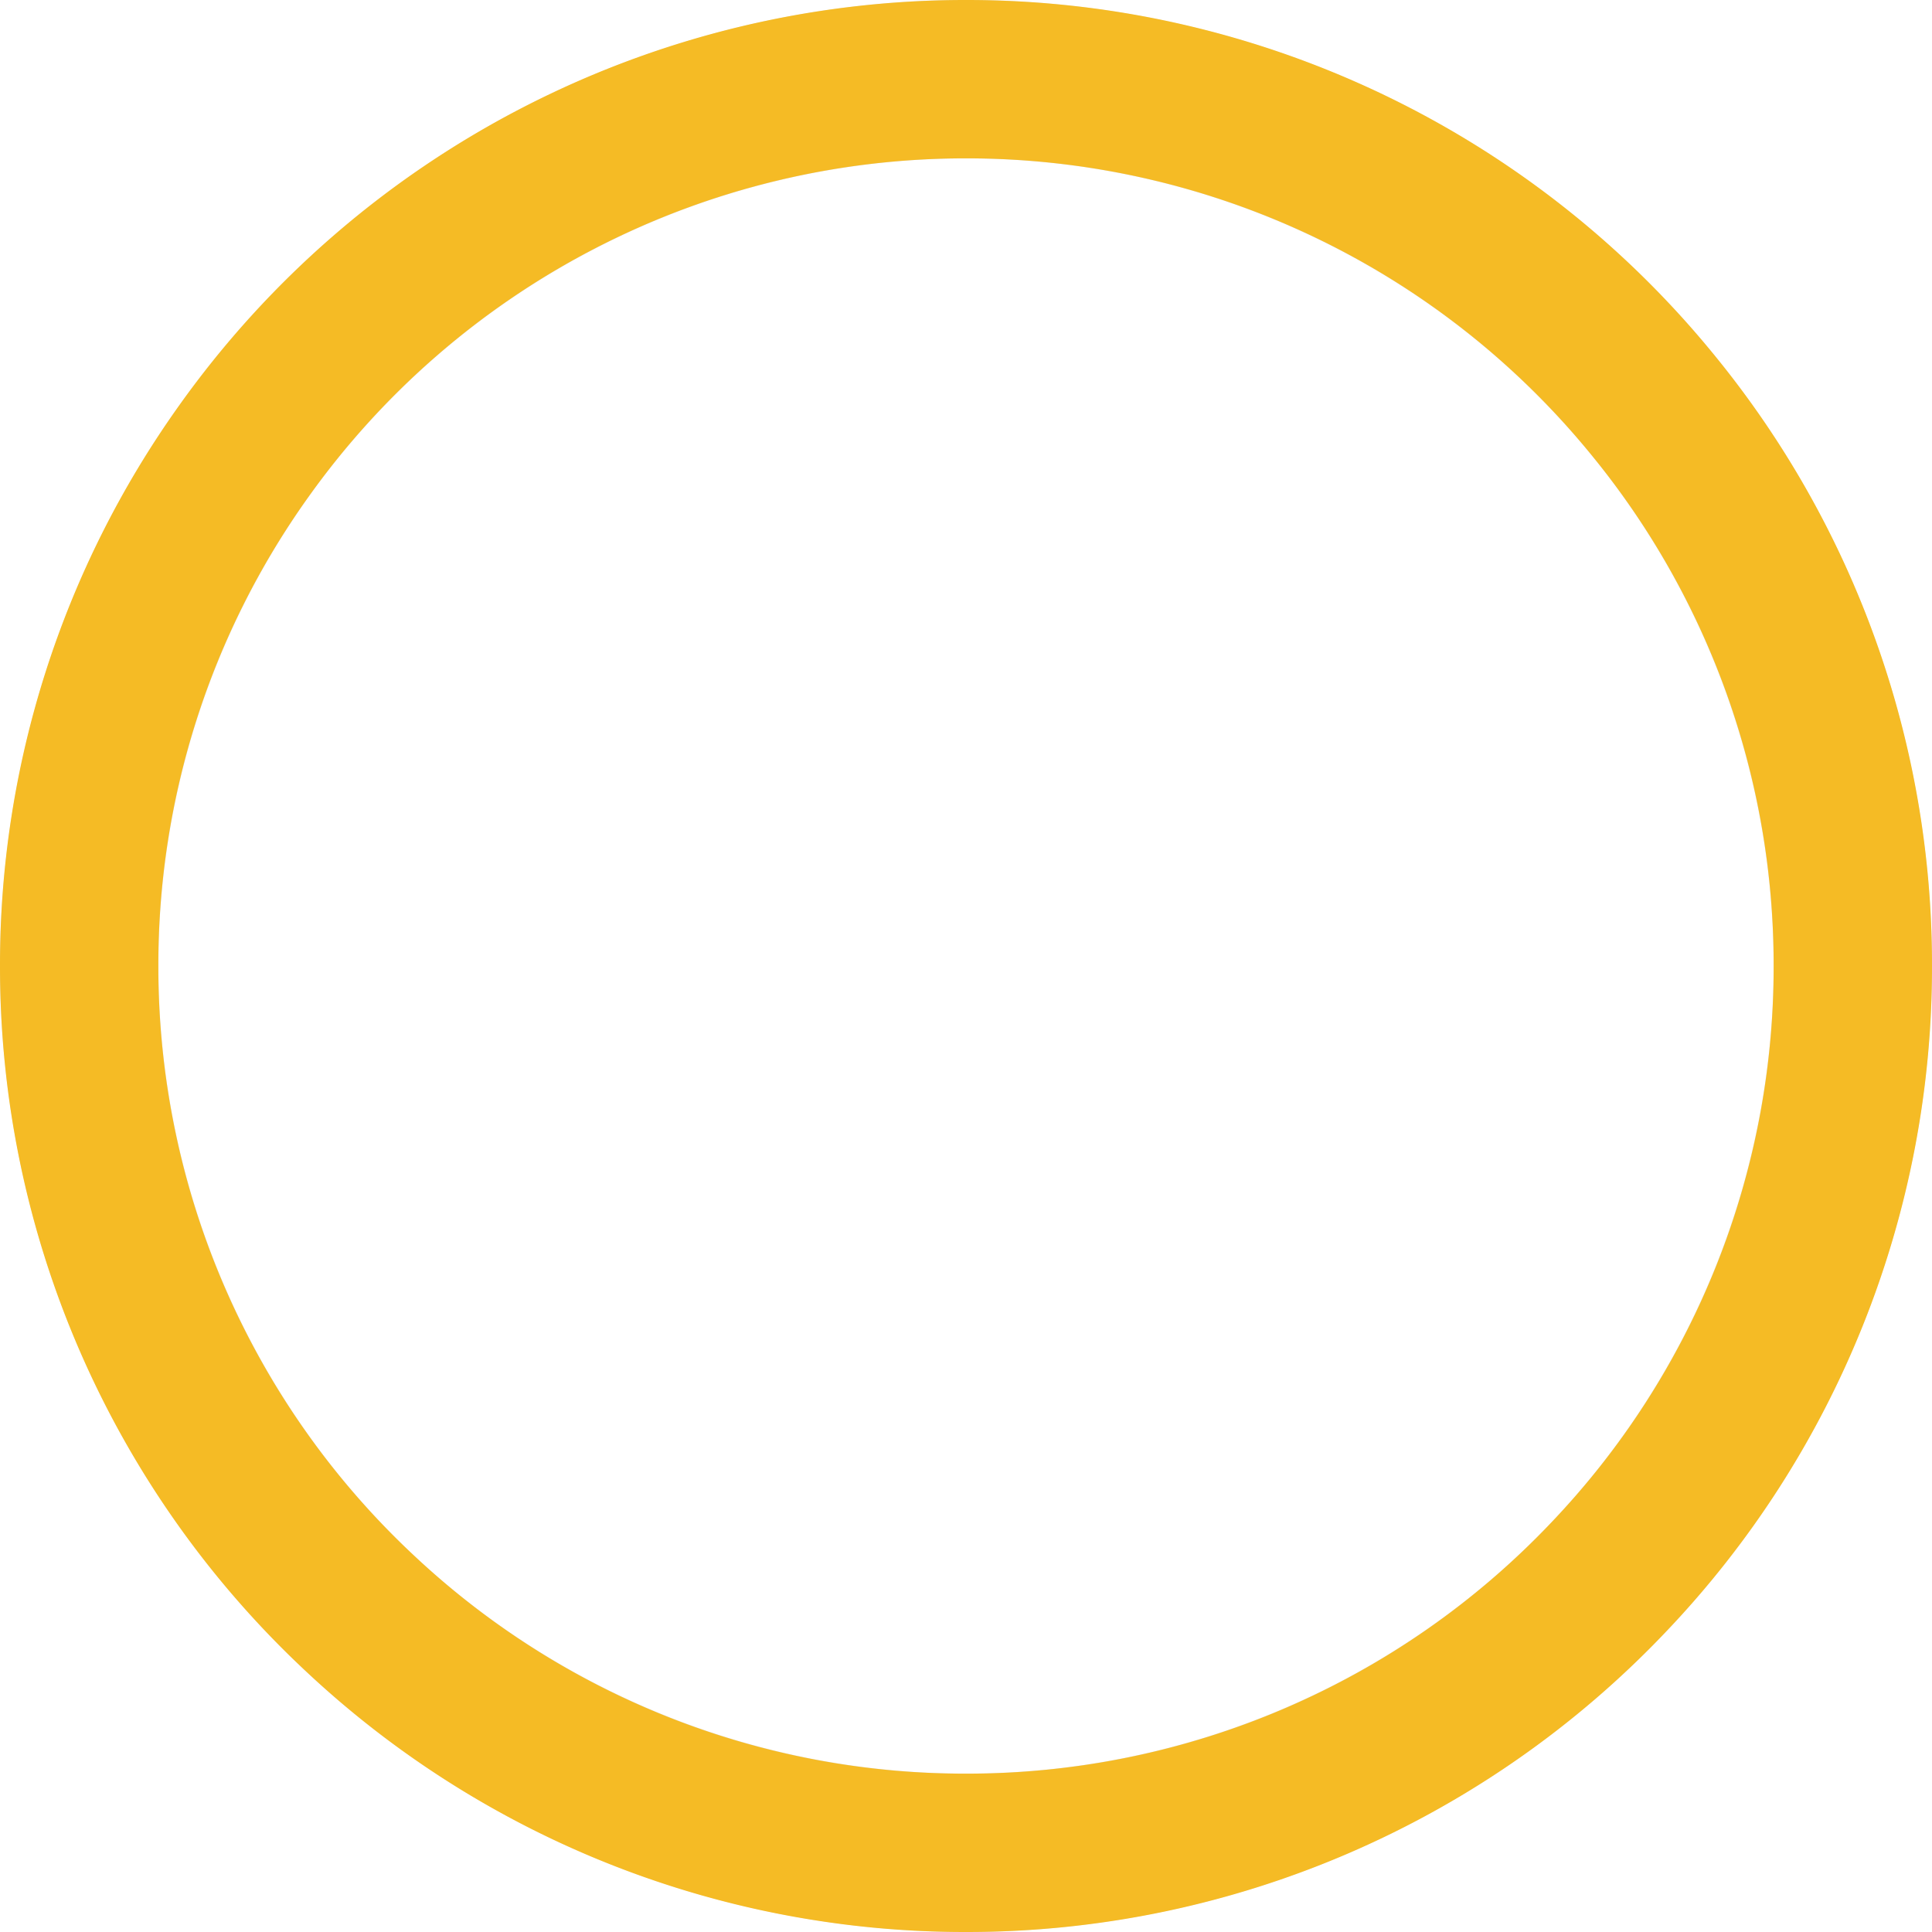
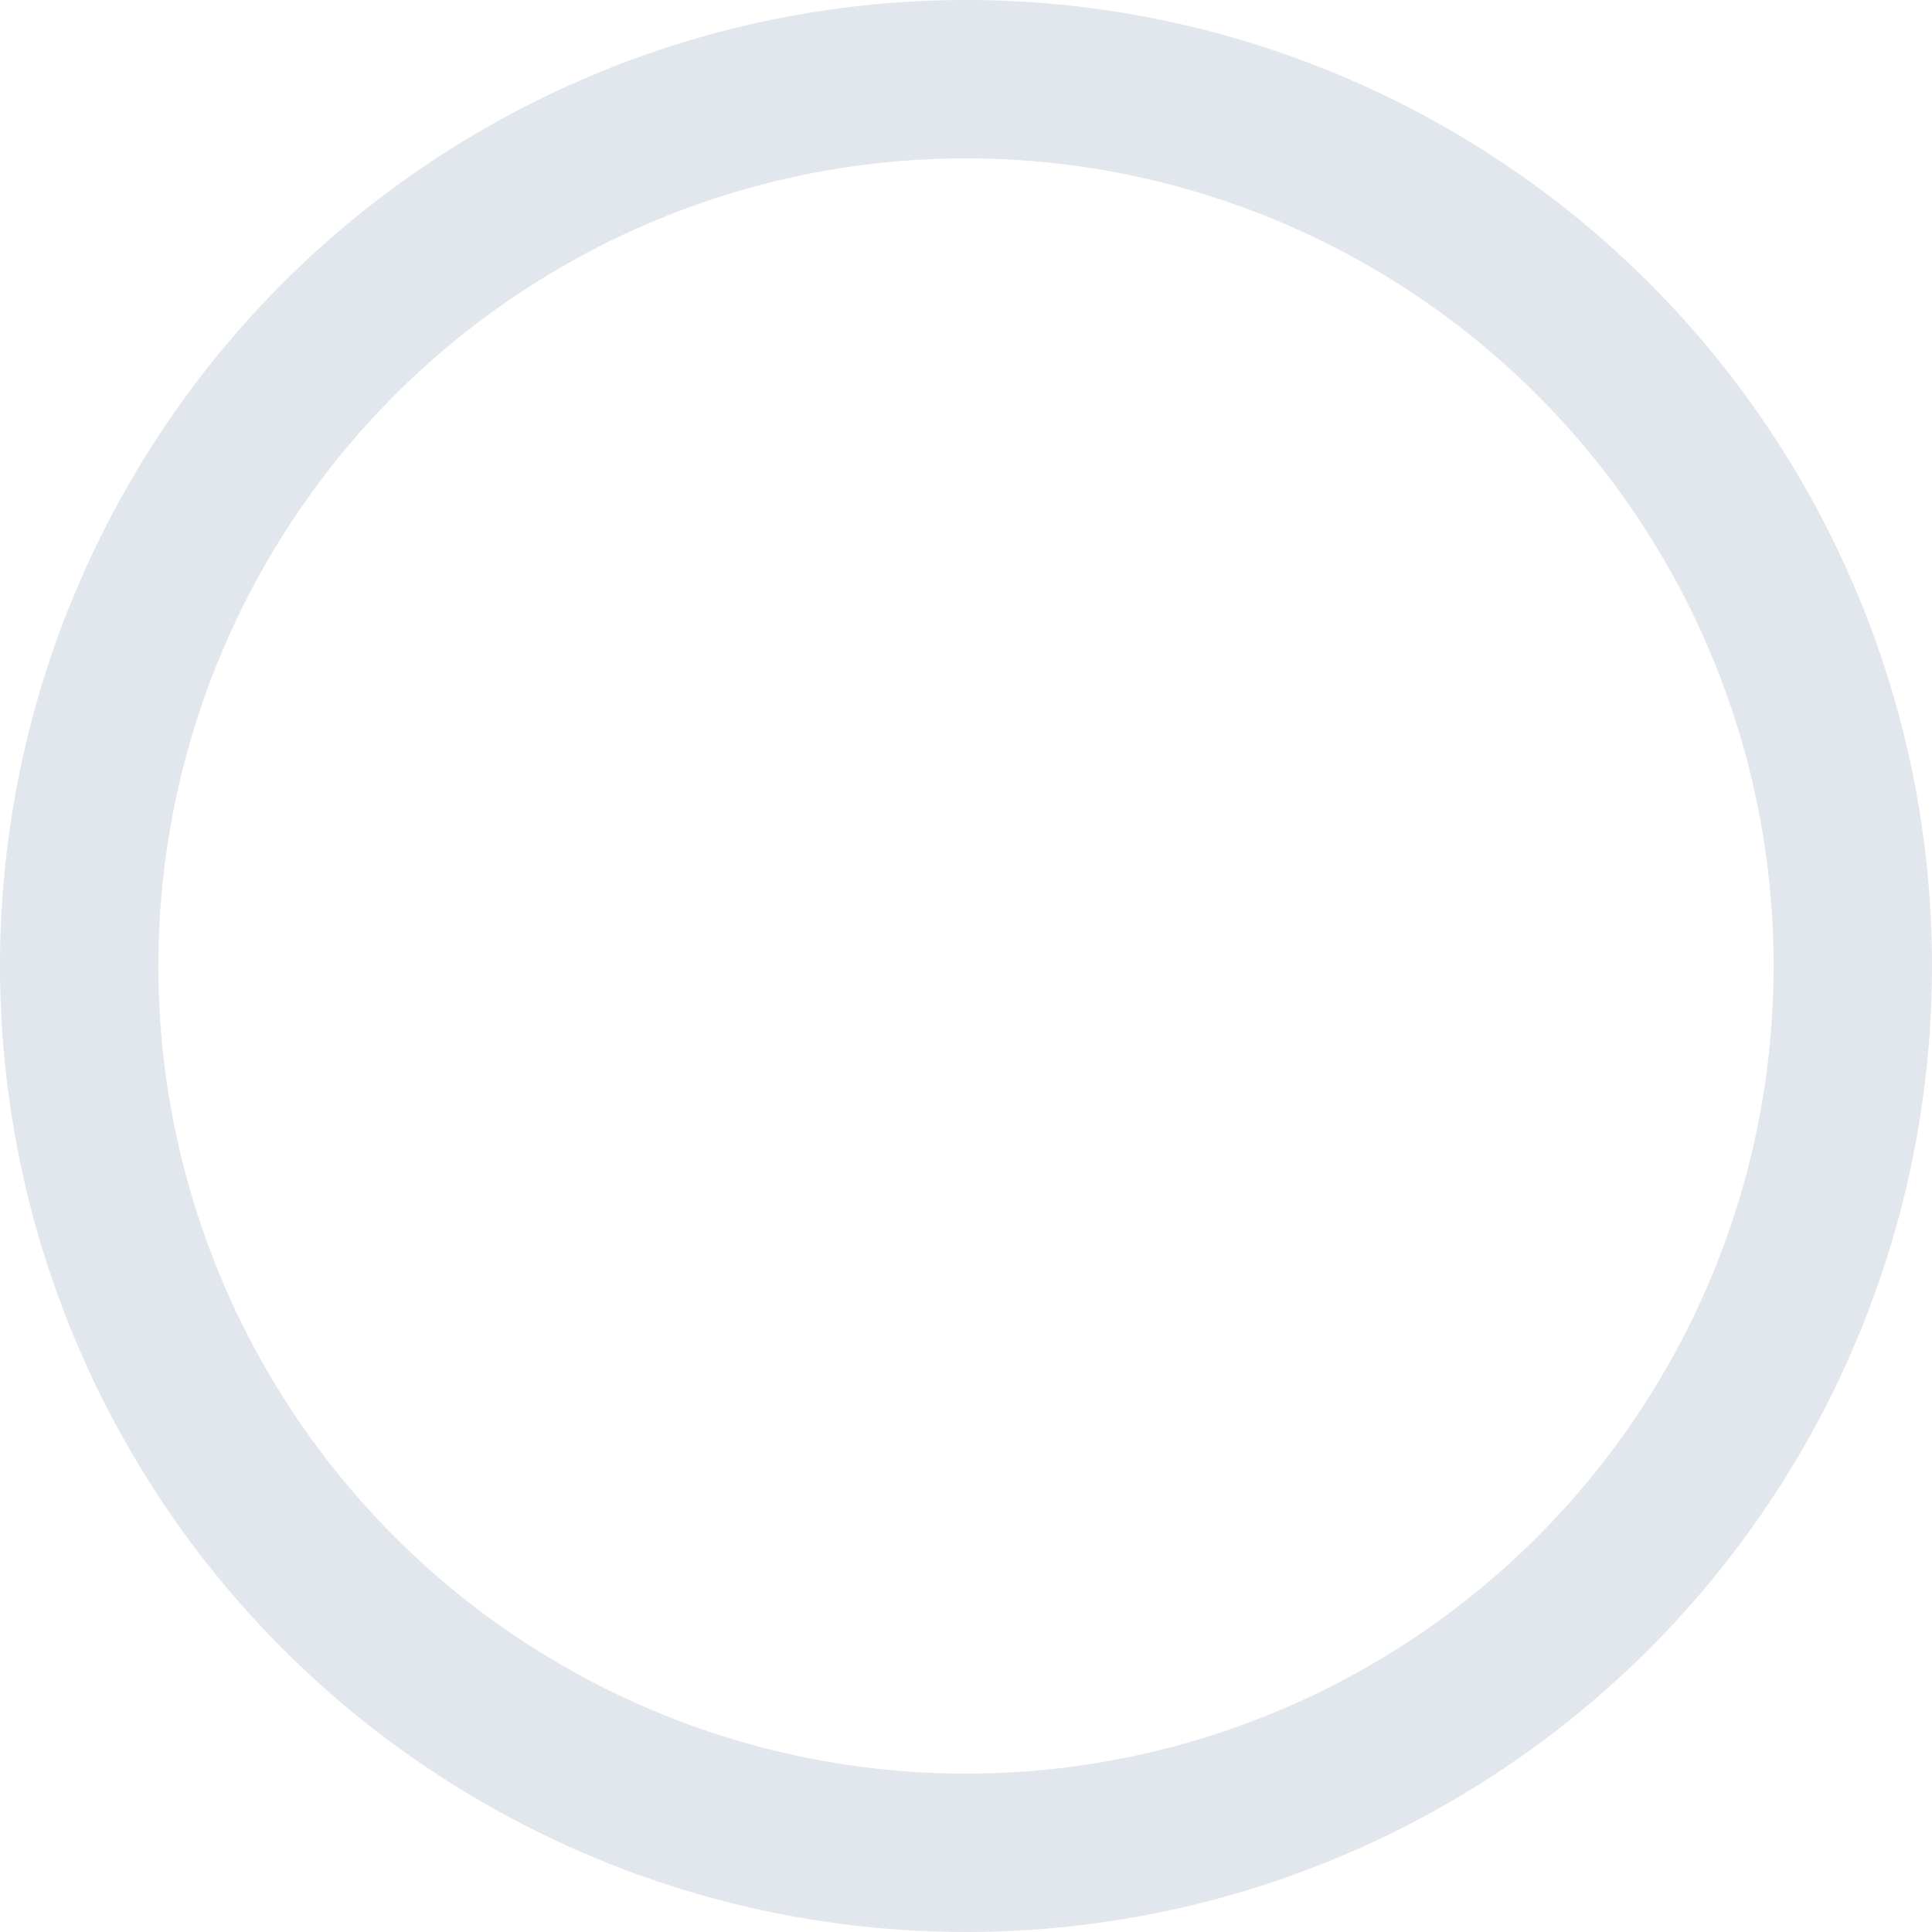
<svg xmlns="http://www.w3.org/2000/svg" width="61" height="61" viewBox="0 0 61 61">
  <g id="_6" data-name="6" transform="translate(-683.5 1236.5)">
    <circle id="Ellipse_5" data-name="Ellipse 5" cx="28" cy="28" r="28" transform="translate(686 -1234)" fill="none" stroke="#e2e6ed" stroke-miterlimit="10" stroke-width="5" />
-     <path id="Path_15" data-name="Path 15" d="M3229.5-2096.5a27.922,27.922,0,0,0,8.866,20.442,27.9,27.9,0,0,0,19.134,7.558,27.917,27.917,0,0,0,20.276-8.69,27.9,27.9,0,0,0,7.724-19.31,27.887,27.887,0,0,0-6.328-17.731A27.944,27.944,0,0,0,3257.5-2124.5a27.968,27.968,0,0,0-22.814,11.762A27.877,27.877,0,0,0,3229.5-2096.5Z" transform="translate(-2543.5 890.5)" fill="none" stroke="#F5BB25" stroke-miterlimit="10" stroke-width="5" />
  </g>
</svg>